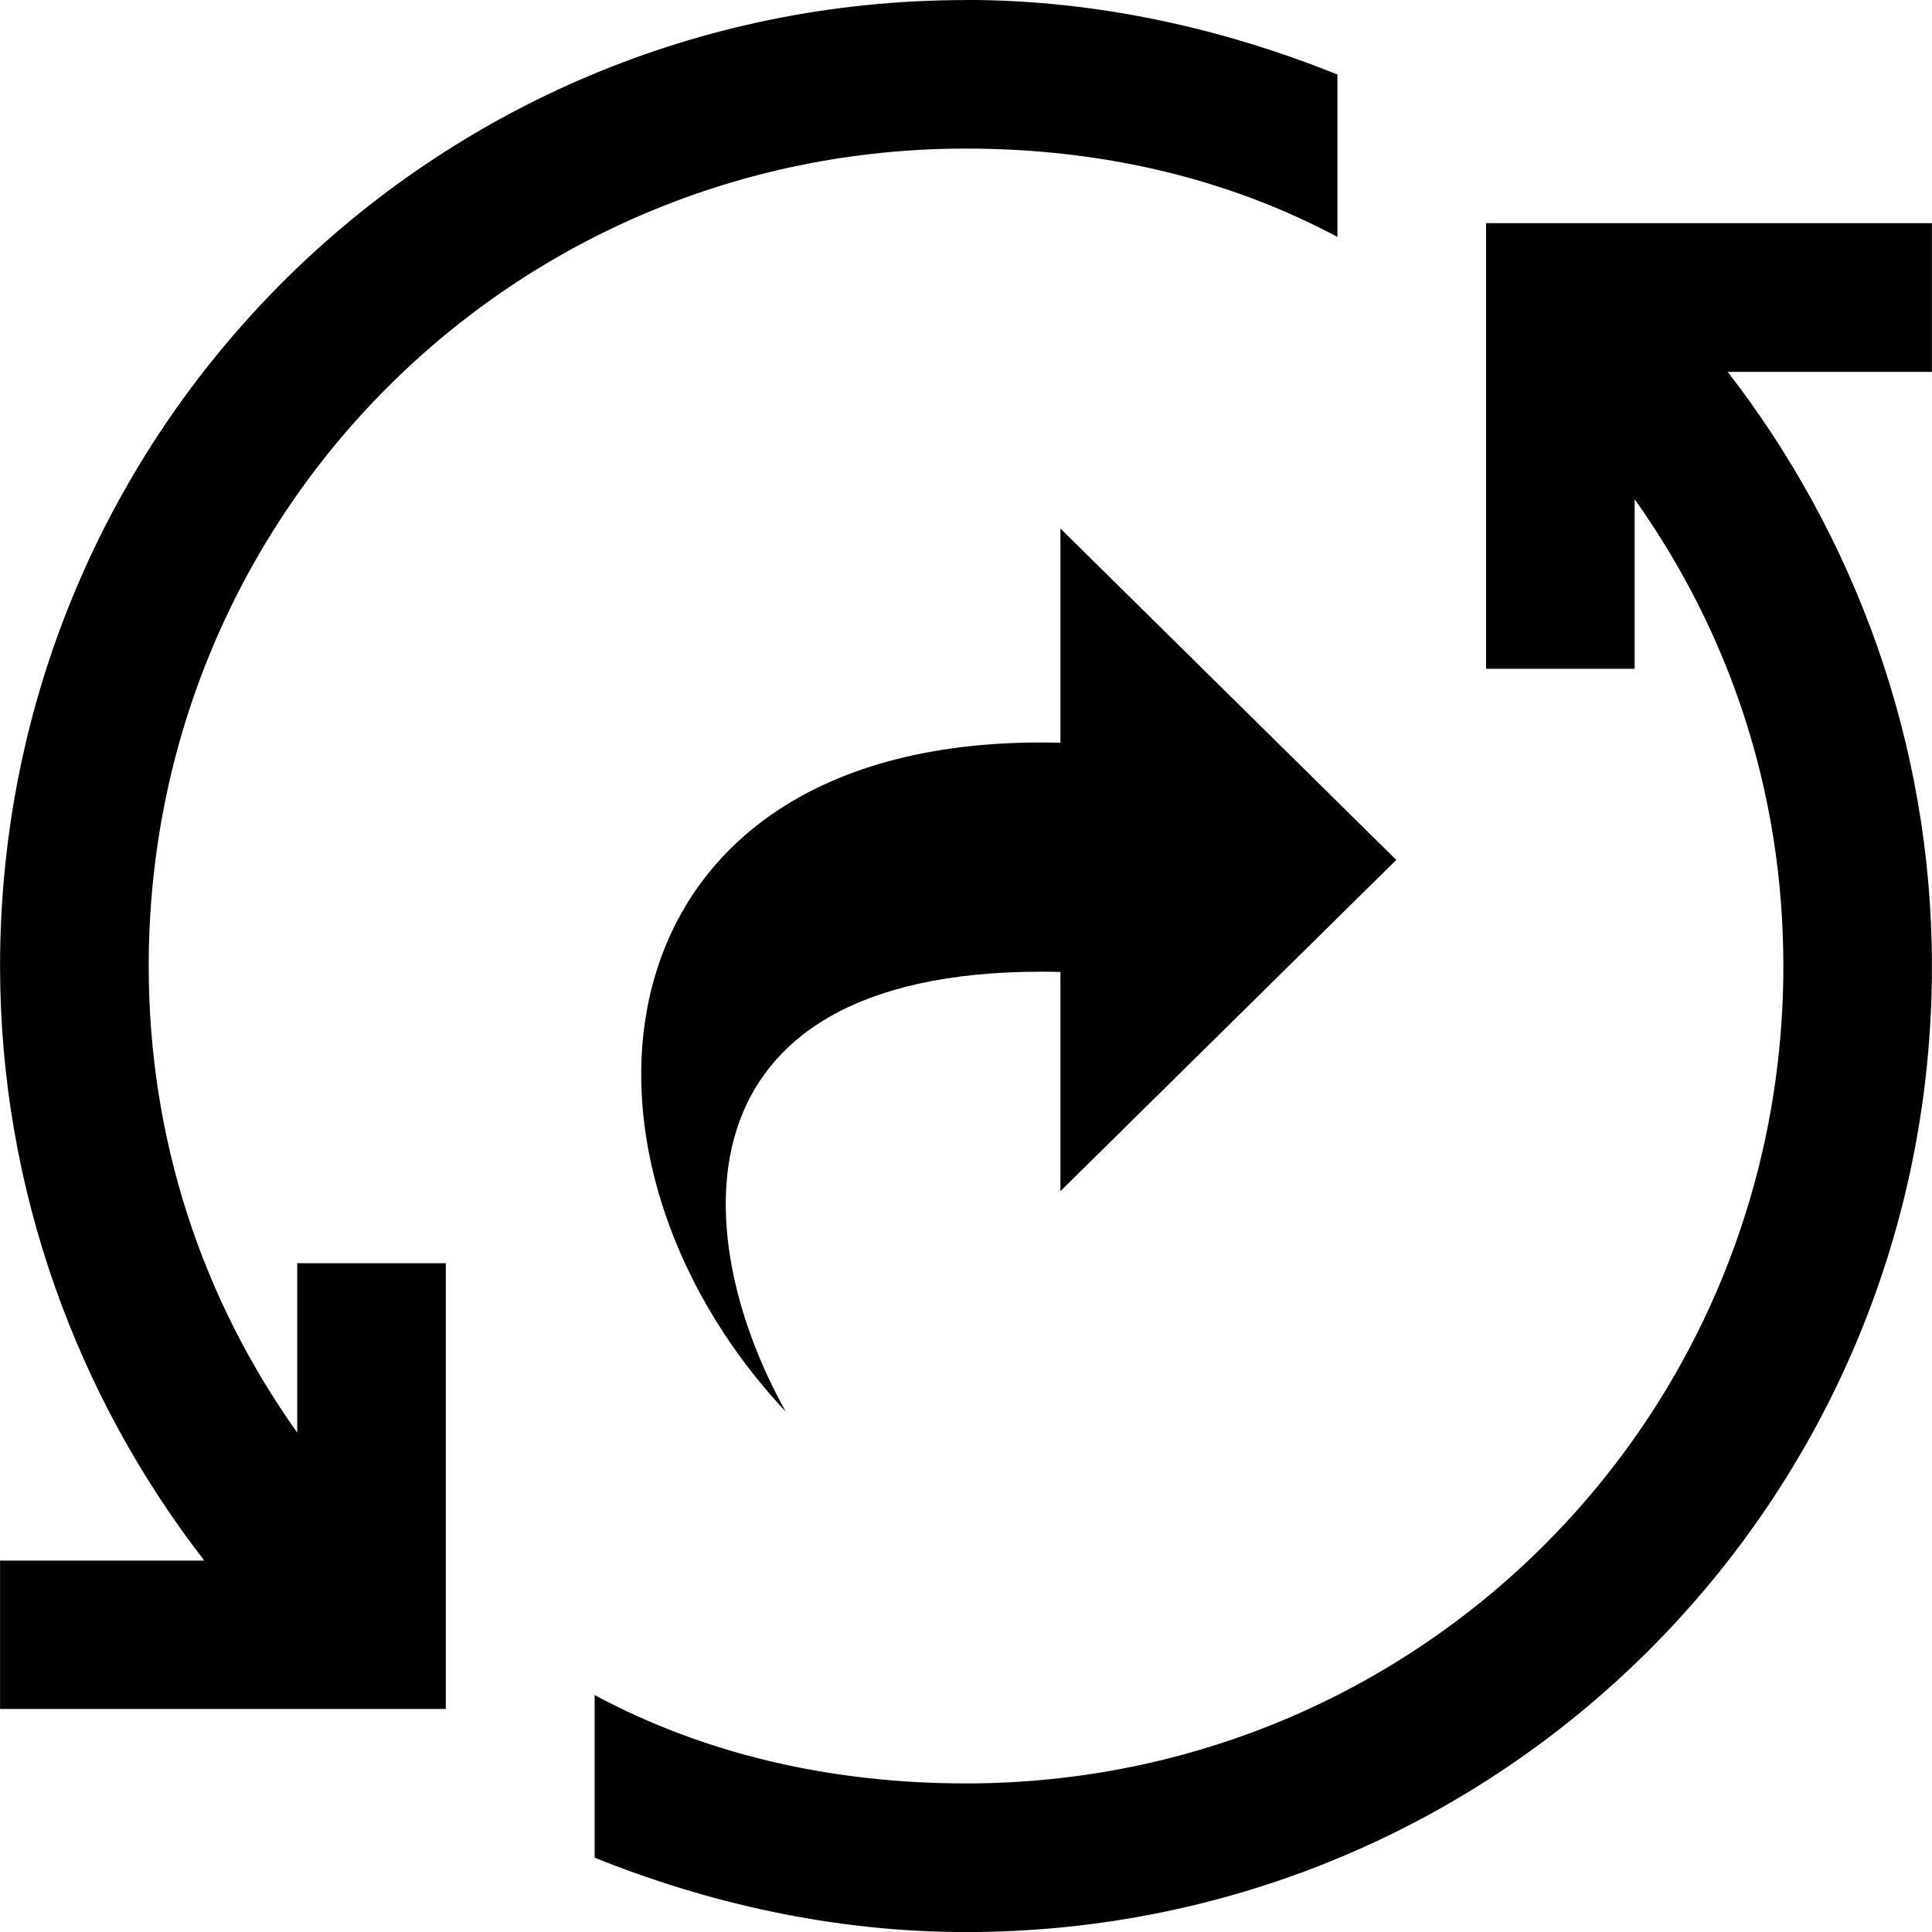
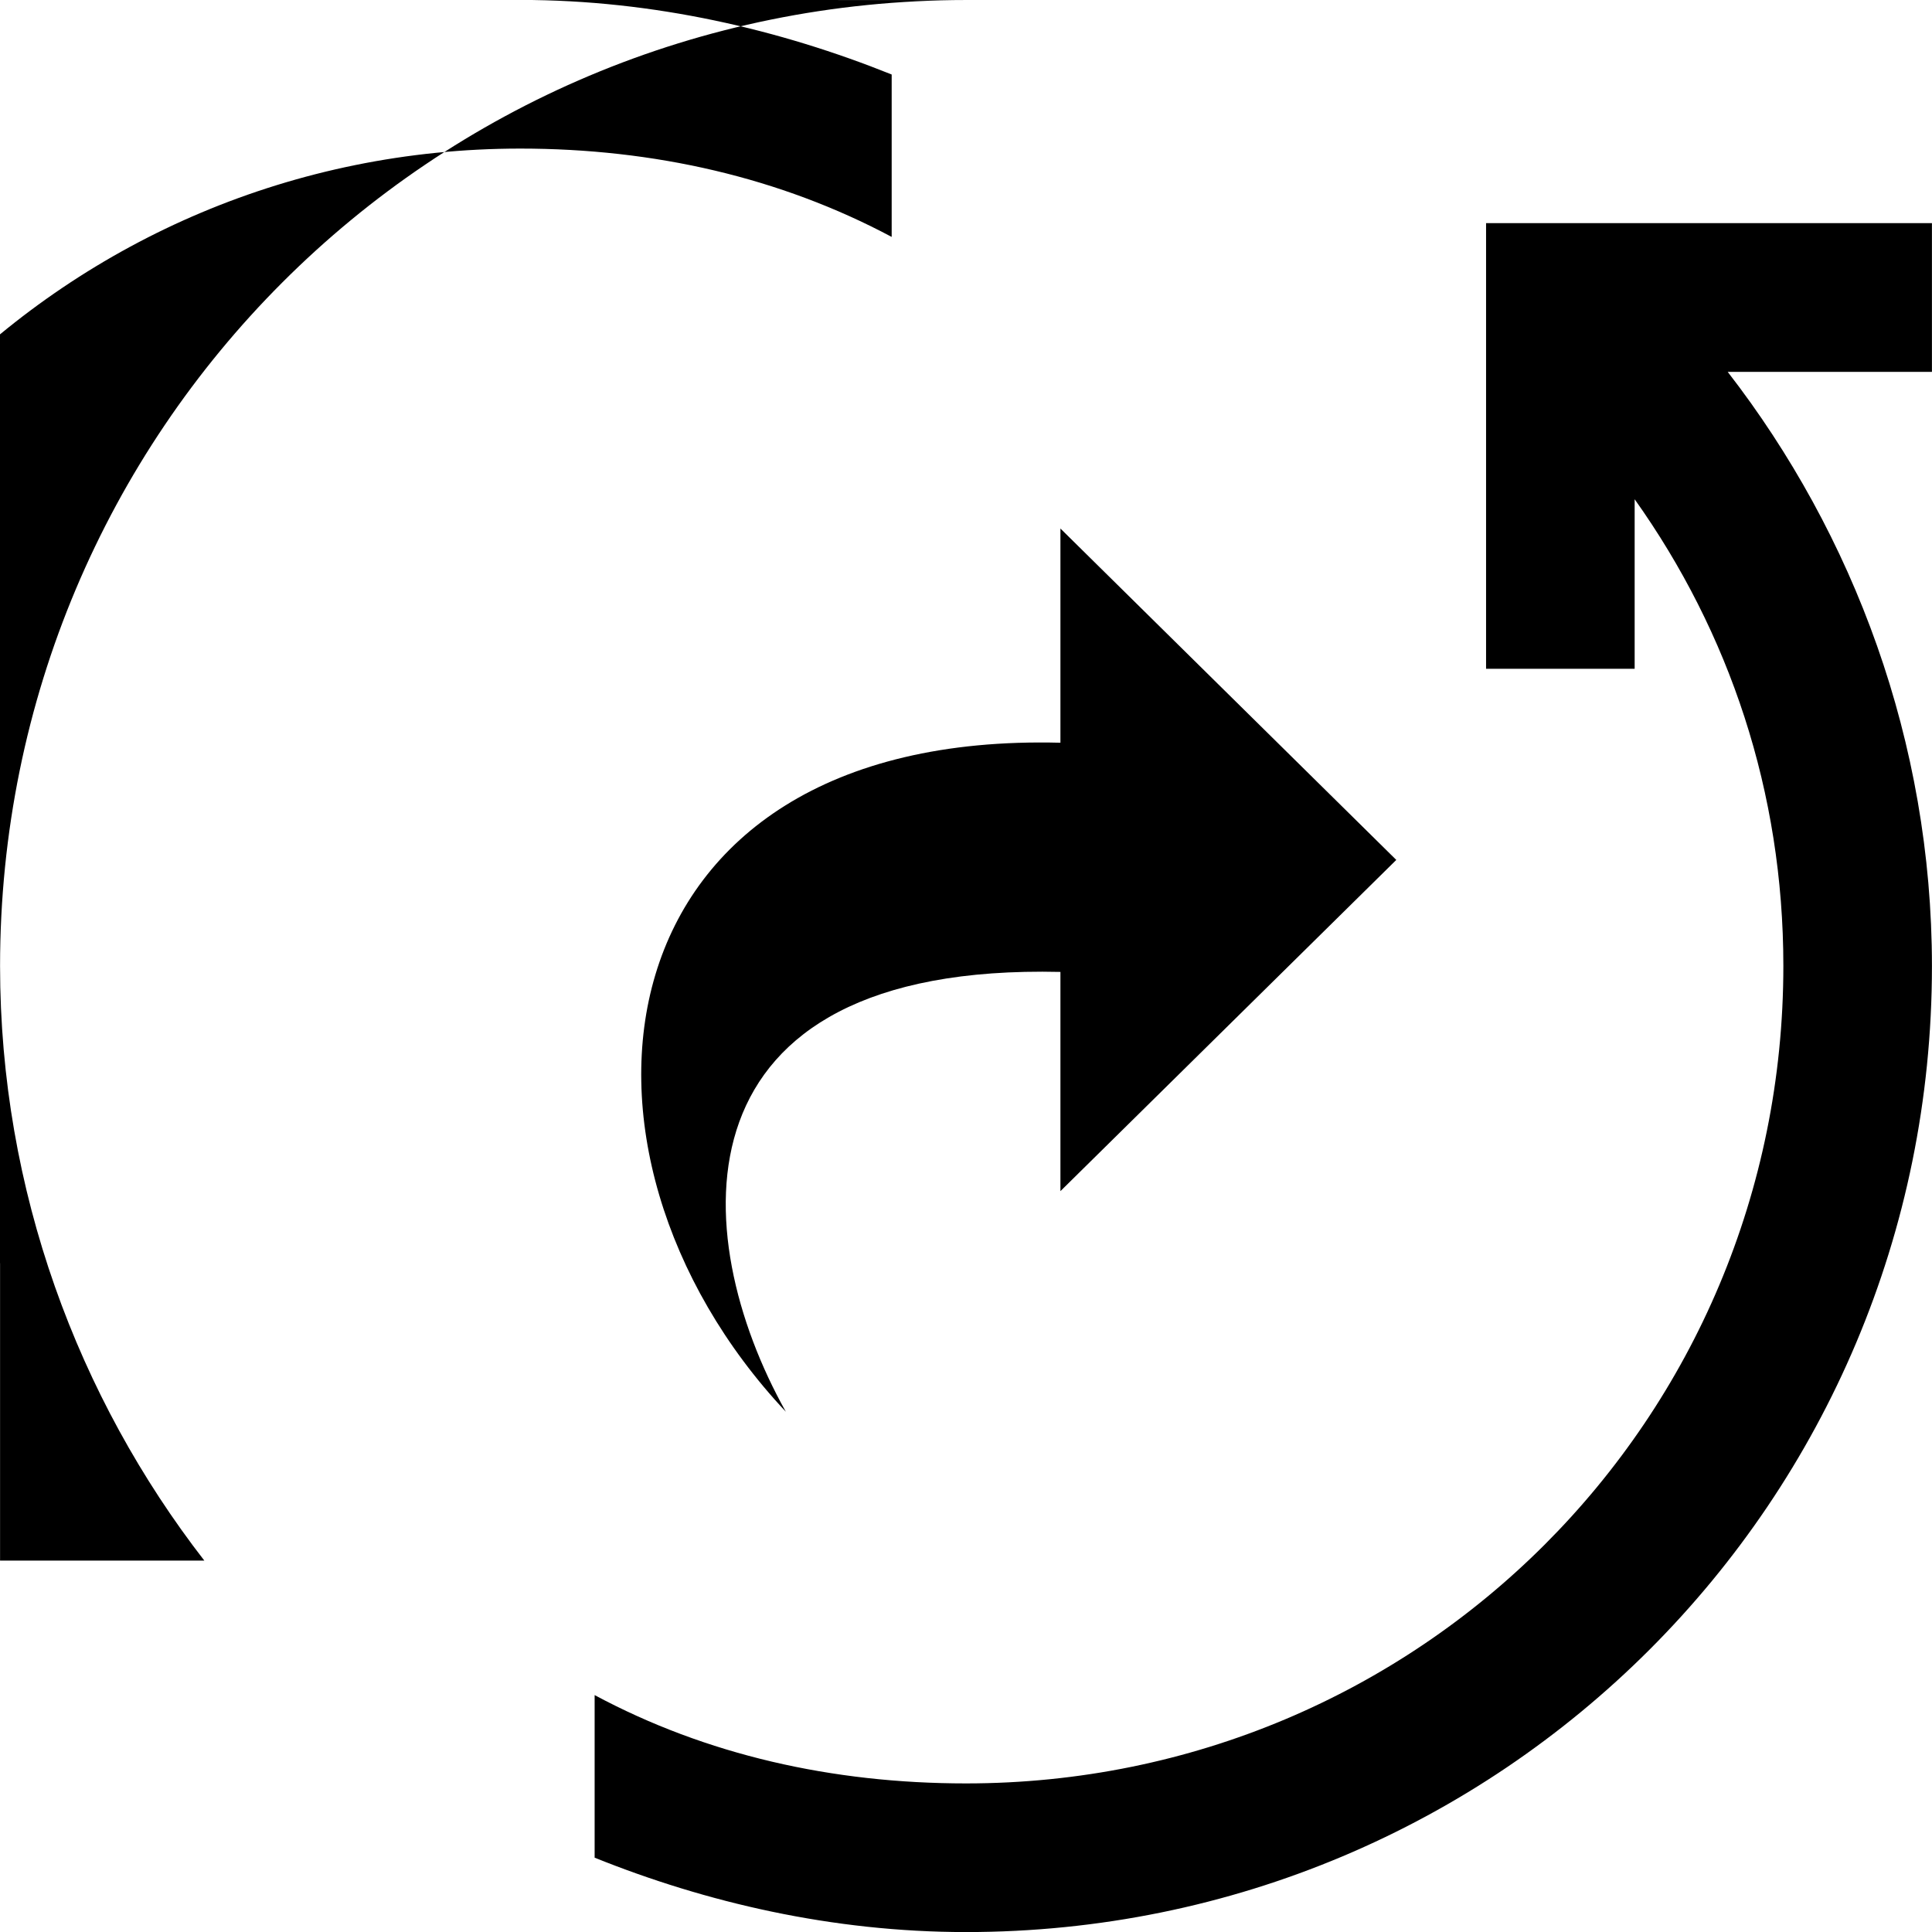
<svg xmlns="http://www.w3.org/2000/svg" version="1.1" width="32" height="32" viewBox="0 0 32 32">
  <title>renew</title>
-   <path d="M17.564 12.301v-3.547l5.563 5.489-5.563 5.486v-3.631c-6.472-0.151-6.195 4.343-4.548 7.285-4.069-4.334-3.208-11.28 4.548-11.081zM16 0.001c-8.864 0-15.999 7.139-15.999 15.999 0 3.722 1.294 7.154 3.383 9.848h-3.383v2.458h7.383v-7.383h-2.461v2.805c-1.57-2.205-2.46-4.847-2.46-7.729 0-7.507 6.032-13.538 13.538-13.538 2.217 0 4.307 0.48 6.151 1.463v-2.69c-1.847-0.742-3.934-1.235-6.151-1.235zM24.614 3.694v7.383h2.461v-2.808c1.57 2.208 2.463 4.847 2.463 7.729 0 7.51-6.032 13.541-13.538 13.541-2.217 0-4.307-0.474-6.151-1.463v2.693c1.844 0.742 3.937 1.232 6.151 1.232 8.857 0 15.999-7.139 15.999-15.999 0-3.716-1.297-7.151-3.383-9.843h3.383v-2.463h-7.386z" />
+   <path d="M17.564 12.301v-3.547l5.563 5.489-5.563 5.486v-3.631c-6.472-0.151-6.195 4.343-4.548 7.285-4.069-4.334-3.208-11.28 4.548-11.081zM16 0.001c-8.864 0-15.999 7.139-15.999 15.999 0 3.722 1.294 7.154 3.383 9.848h-3.383v2.458v-7.383h-2.461v2.805c-1.57-2.205-2.46-4.847-2.46-7.729 0-7.507 6.032-13.538 13.538-13.538 2.217 0 4.307 0.48 6.151 1.463v-2.69c-1.847-0.742-3.934-1.235-6.151-1.235zM24.614 3.694v7.383h2.461v-2.808c1.57 2.208 2.463 4.847 2.463 7.729 0 7.51-6.032 13.541-13.538 13.541-2.217 0-4.307-0.474-6.151-1.463v2.693c1.844 0.742 3.937 1.232 6.151 1.232 8.857 0 15.999-7.139 15.999-15.999 0-3.716-1.297-7.151-3.383-9.843h3.383v-2.463h-7.386z" />
</svg>